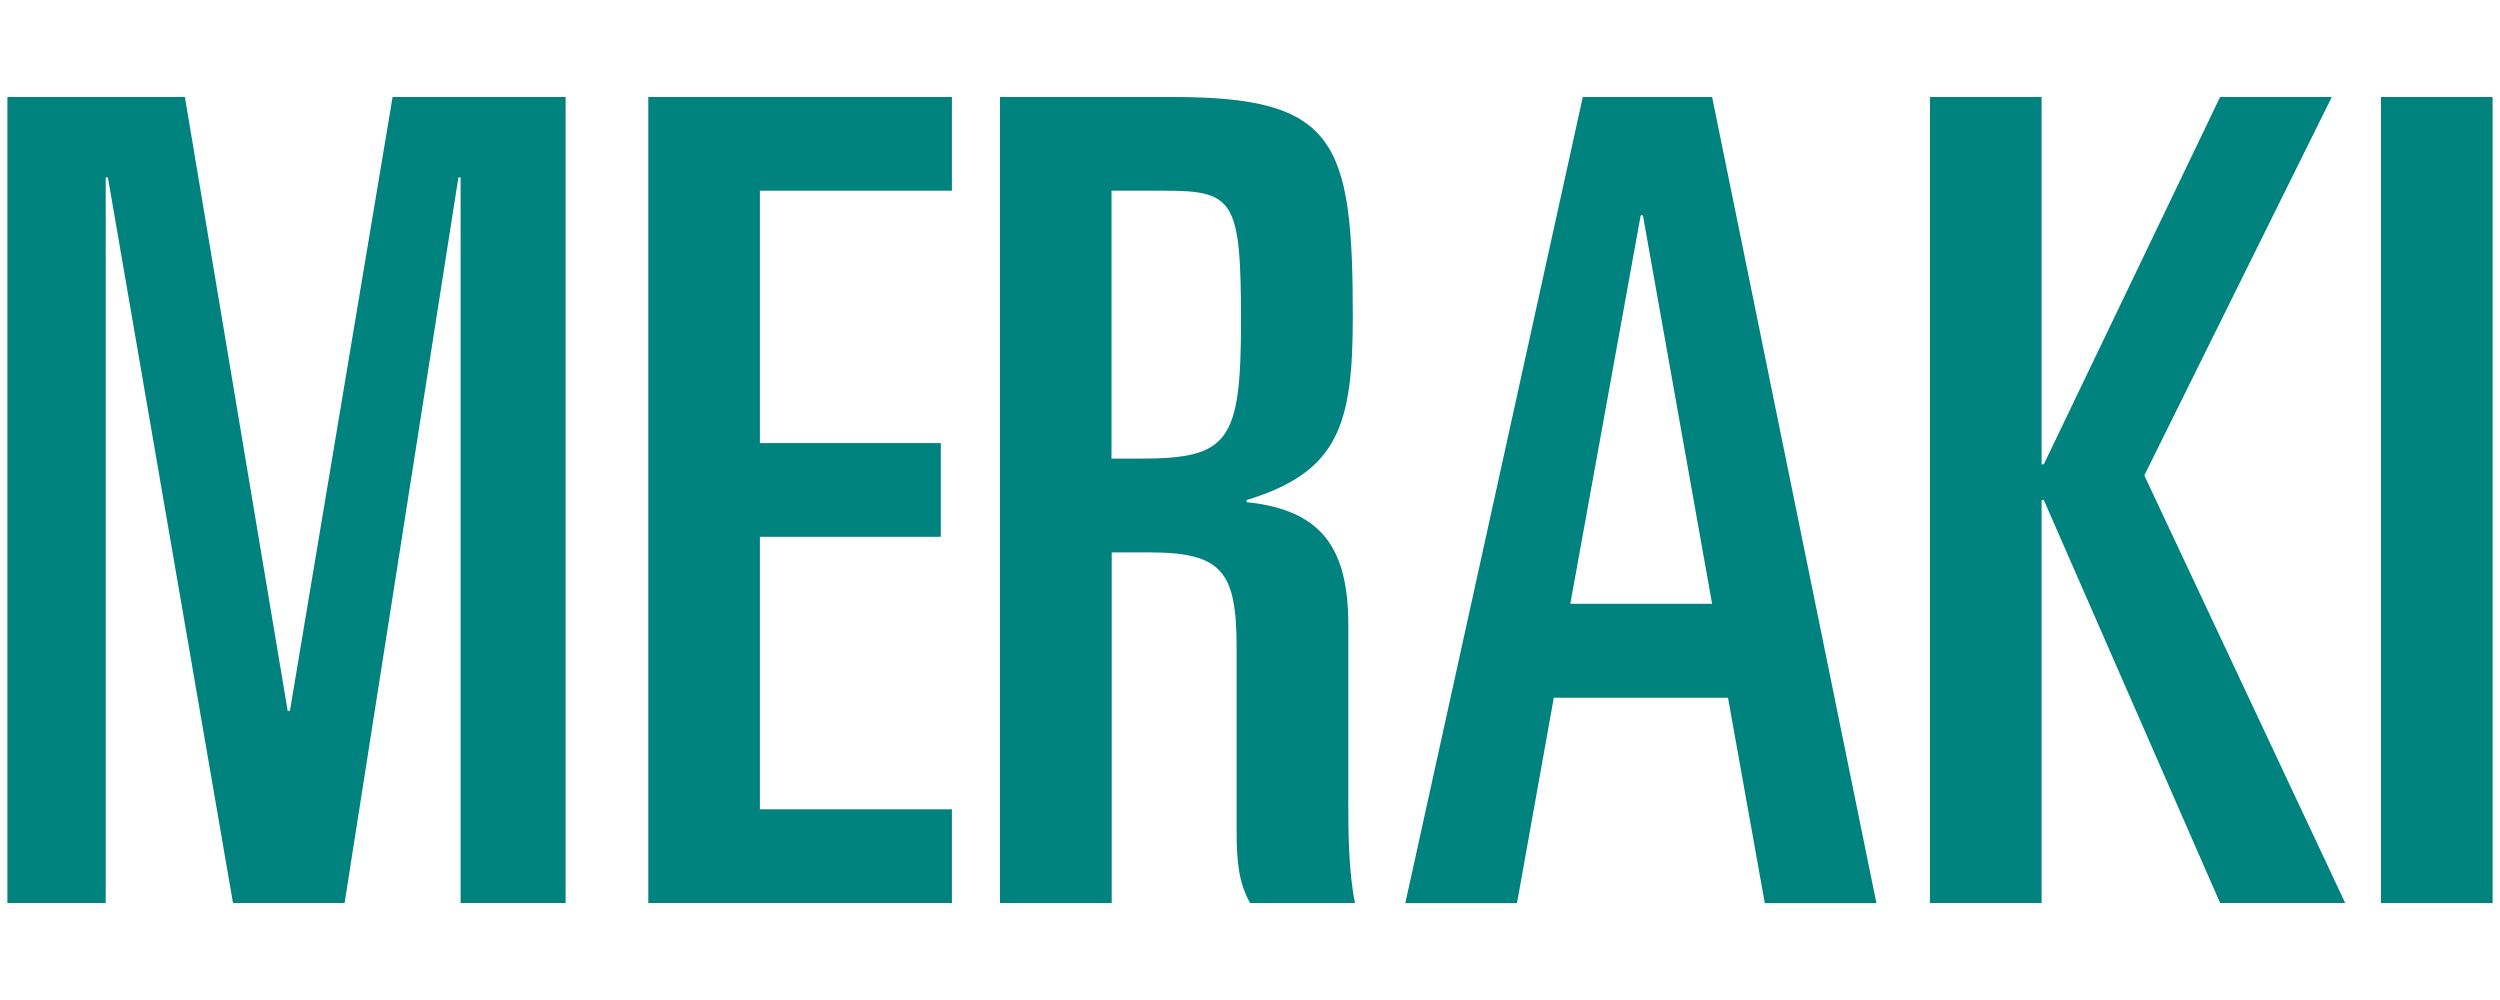
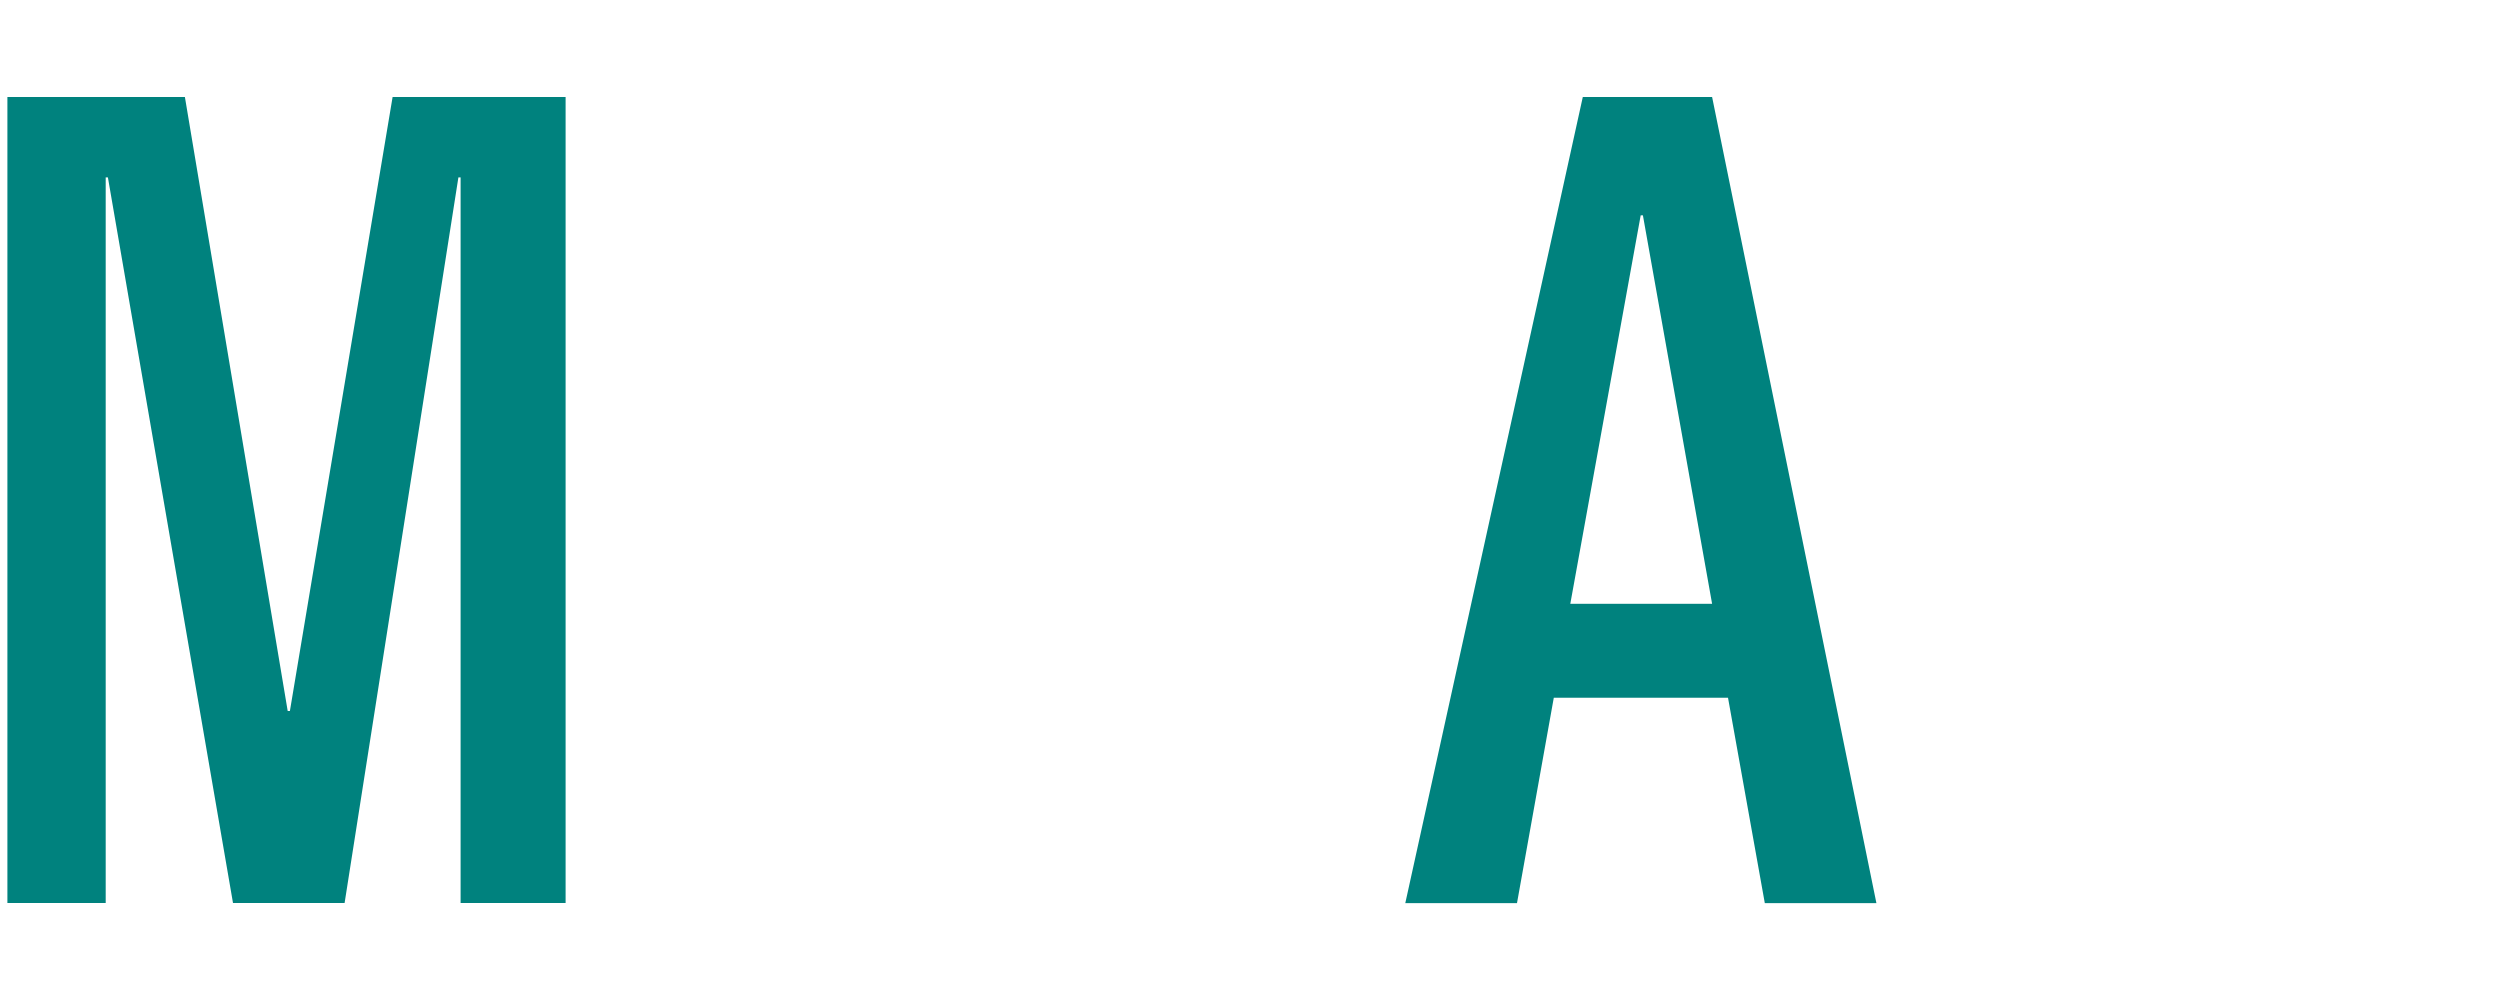
<svg xmlns="http://www.w3.org/2000/svg" id="Capa_1" width="250" height="100" viewBox="0 0 250 100">
  <defs>
    <style>.cls-1{fill:#00827e;}</style>
  </defs>
  <polygon class="cls-1" points=".74 9.7 18.49 9.7 28.77 71.1 28.99 71.1 39.26 9.7 56.56 9.7 56.56 90.3 46.06 90.3 46.06 17.74 45.84 17.74 34.46 90.3 23.3 90.3 10.79 17.74 10.57 17.74 10.57 90.3 .74 90.3 .74 9.7" />
-   <polygon class="cls-1" points="64.83 9.7 95.19 9.7 95.19 19.07 75.99 19.07 75.99 44.31 94.08 44.31 94.08 53.68 75.99 53.68 75.99 80.93 95.19 80.93 95.19 90.3 64.83 90.3 64.83 9.7" />
-   <path class="cls-1" d="M99.99,9.7h17.31c16.3,0,17.98,4.36,17.98,21.99,0,10.83-1.46,15.52-10.61,18.31v.22c7.59.78,10.16,4.69,10.16,12.28v17.54c0,2.9,0,6.93.67,10.27h-10.49c-1.11-2.01-1.35-4.01-1.35-7.26v-18.2c0-7.59-1.33-9.61-8.7-9.61h-3.79v35.07h-11.17V9.7ZM111.15,45.86h2.9c8.82,0,10.05-1.68,10.05-13.73s-.67-13.06-7.59-13.06h-5.36v26.79Z" />
  <path class="cls-1" d="M158.26,9.7h12.95l16.43,80.61h-11.16l-3.68-20.54h-17.42l-3.68,20.54h-11.17l17.75-80.61ZM157.04,60.38h14.17l-6.92-38.85h-.22l-7.04,38.85Z" />
-   <polygon class="cls-1" points="193 9.7 204.16 9.7 204.16 46.43 204.38 46.43 222.01 9.7 233.18 9.7 214.43 47.54 234.52 90.3 222.01 90.3 204.38 50 204.16 50 204.16 90.3 193 90.3 193 9.7" />
-   <rect class="cls-1" x="238.1" y="9.7" width="11.16" height="80.61" />
</svg>